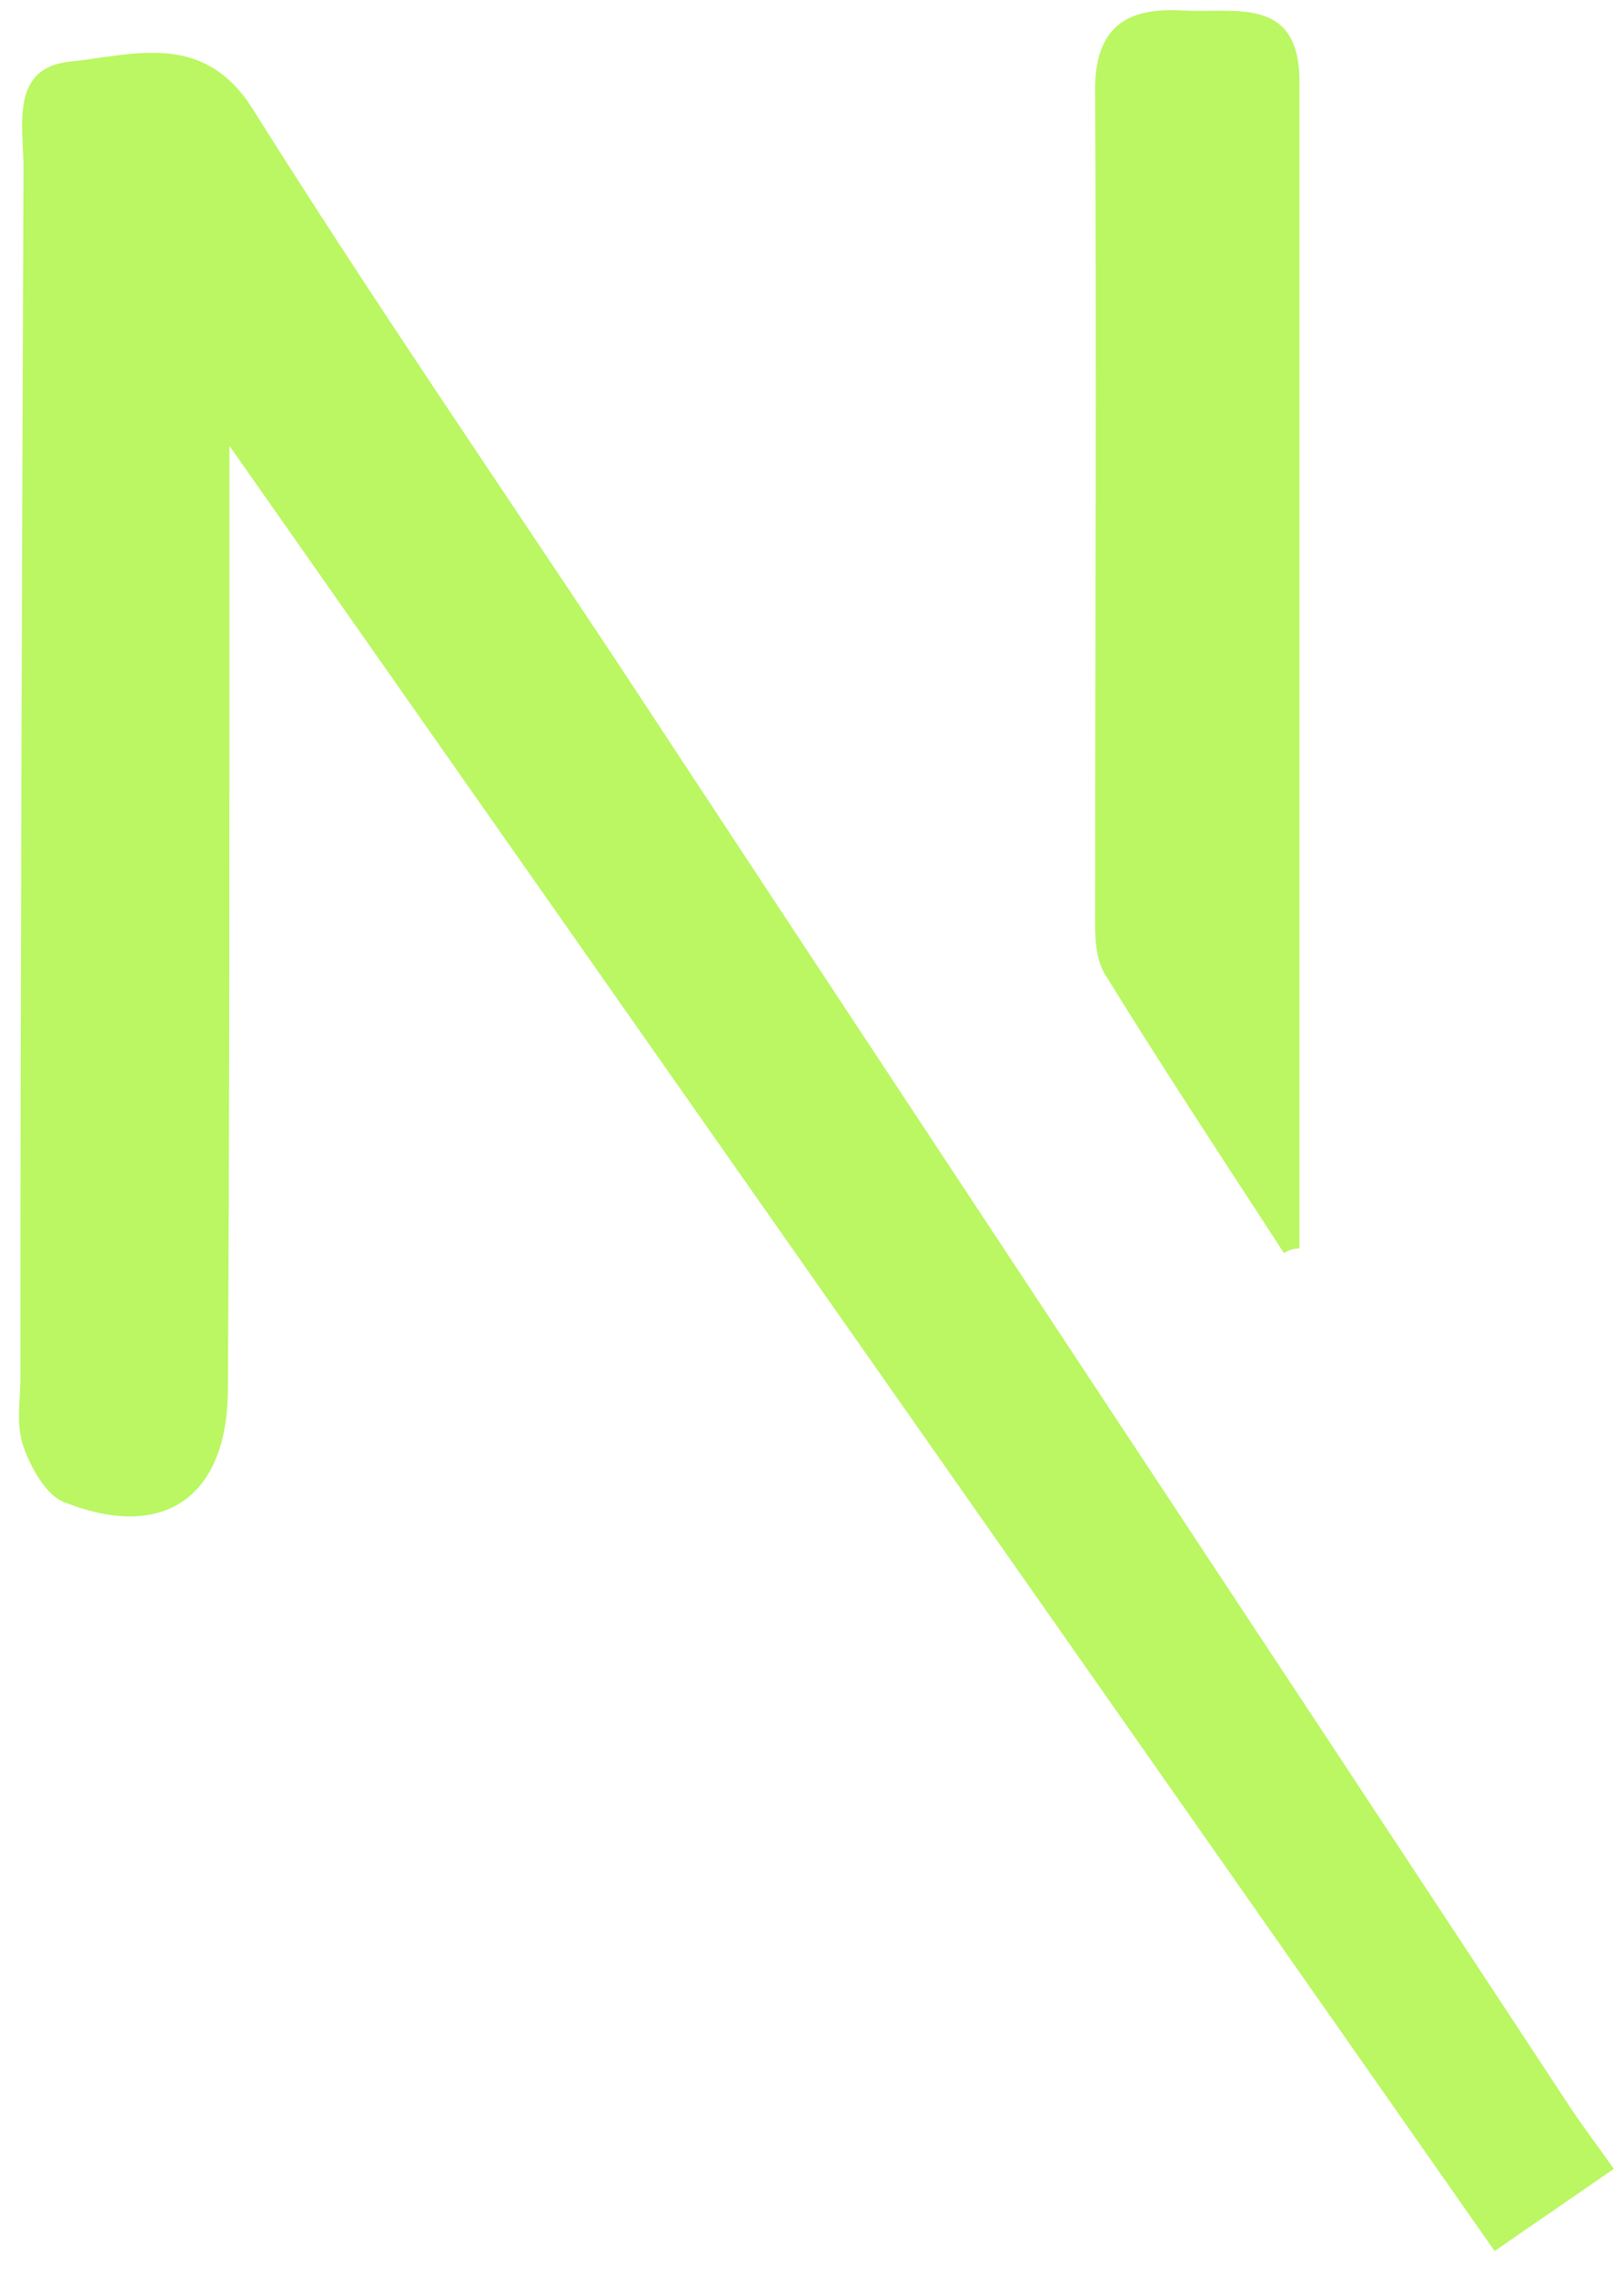
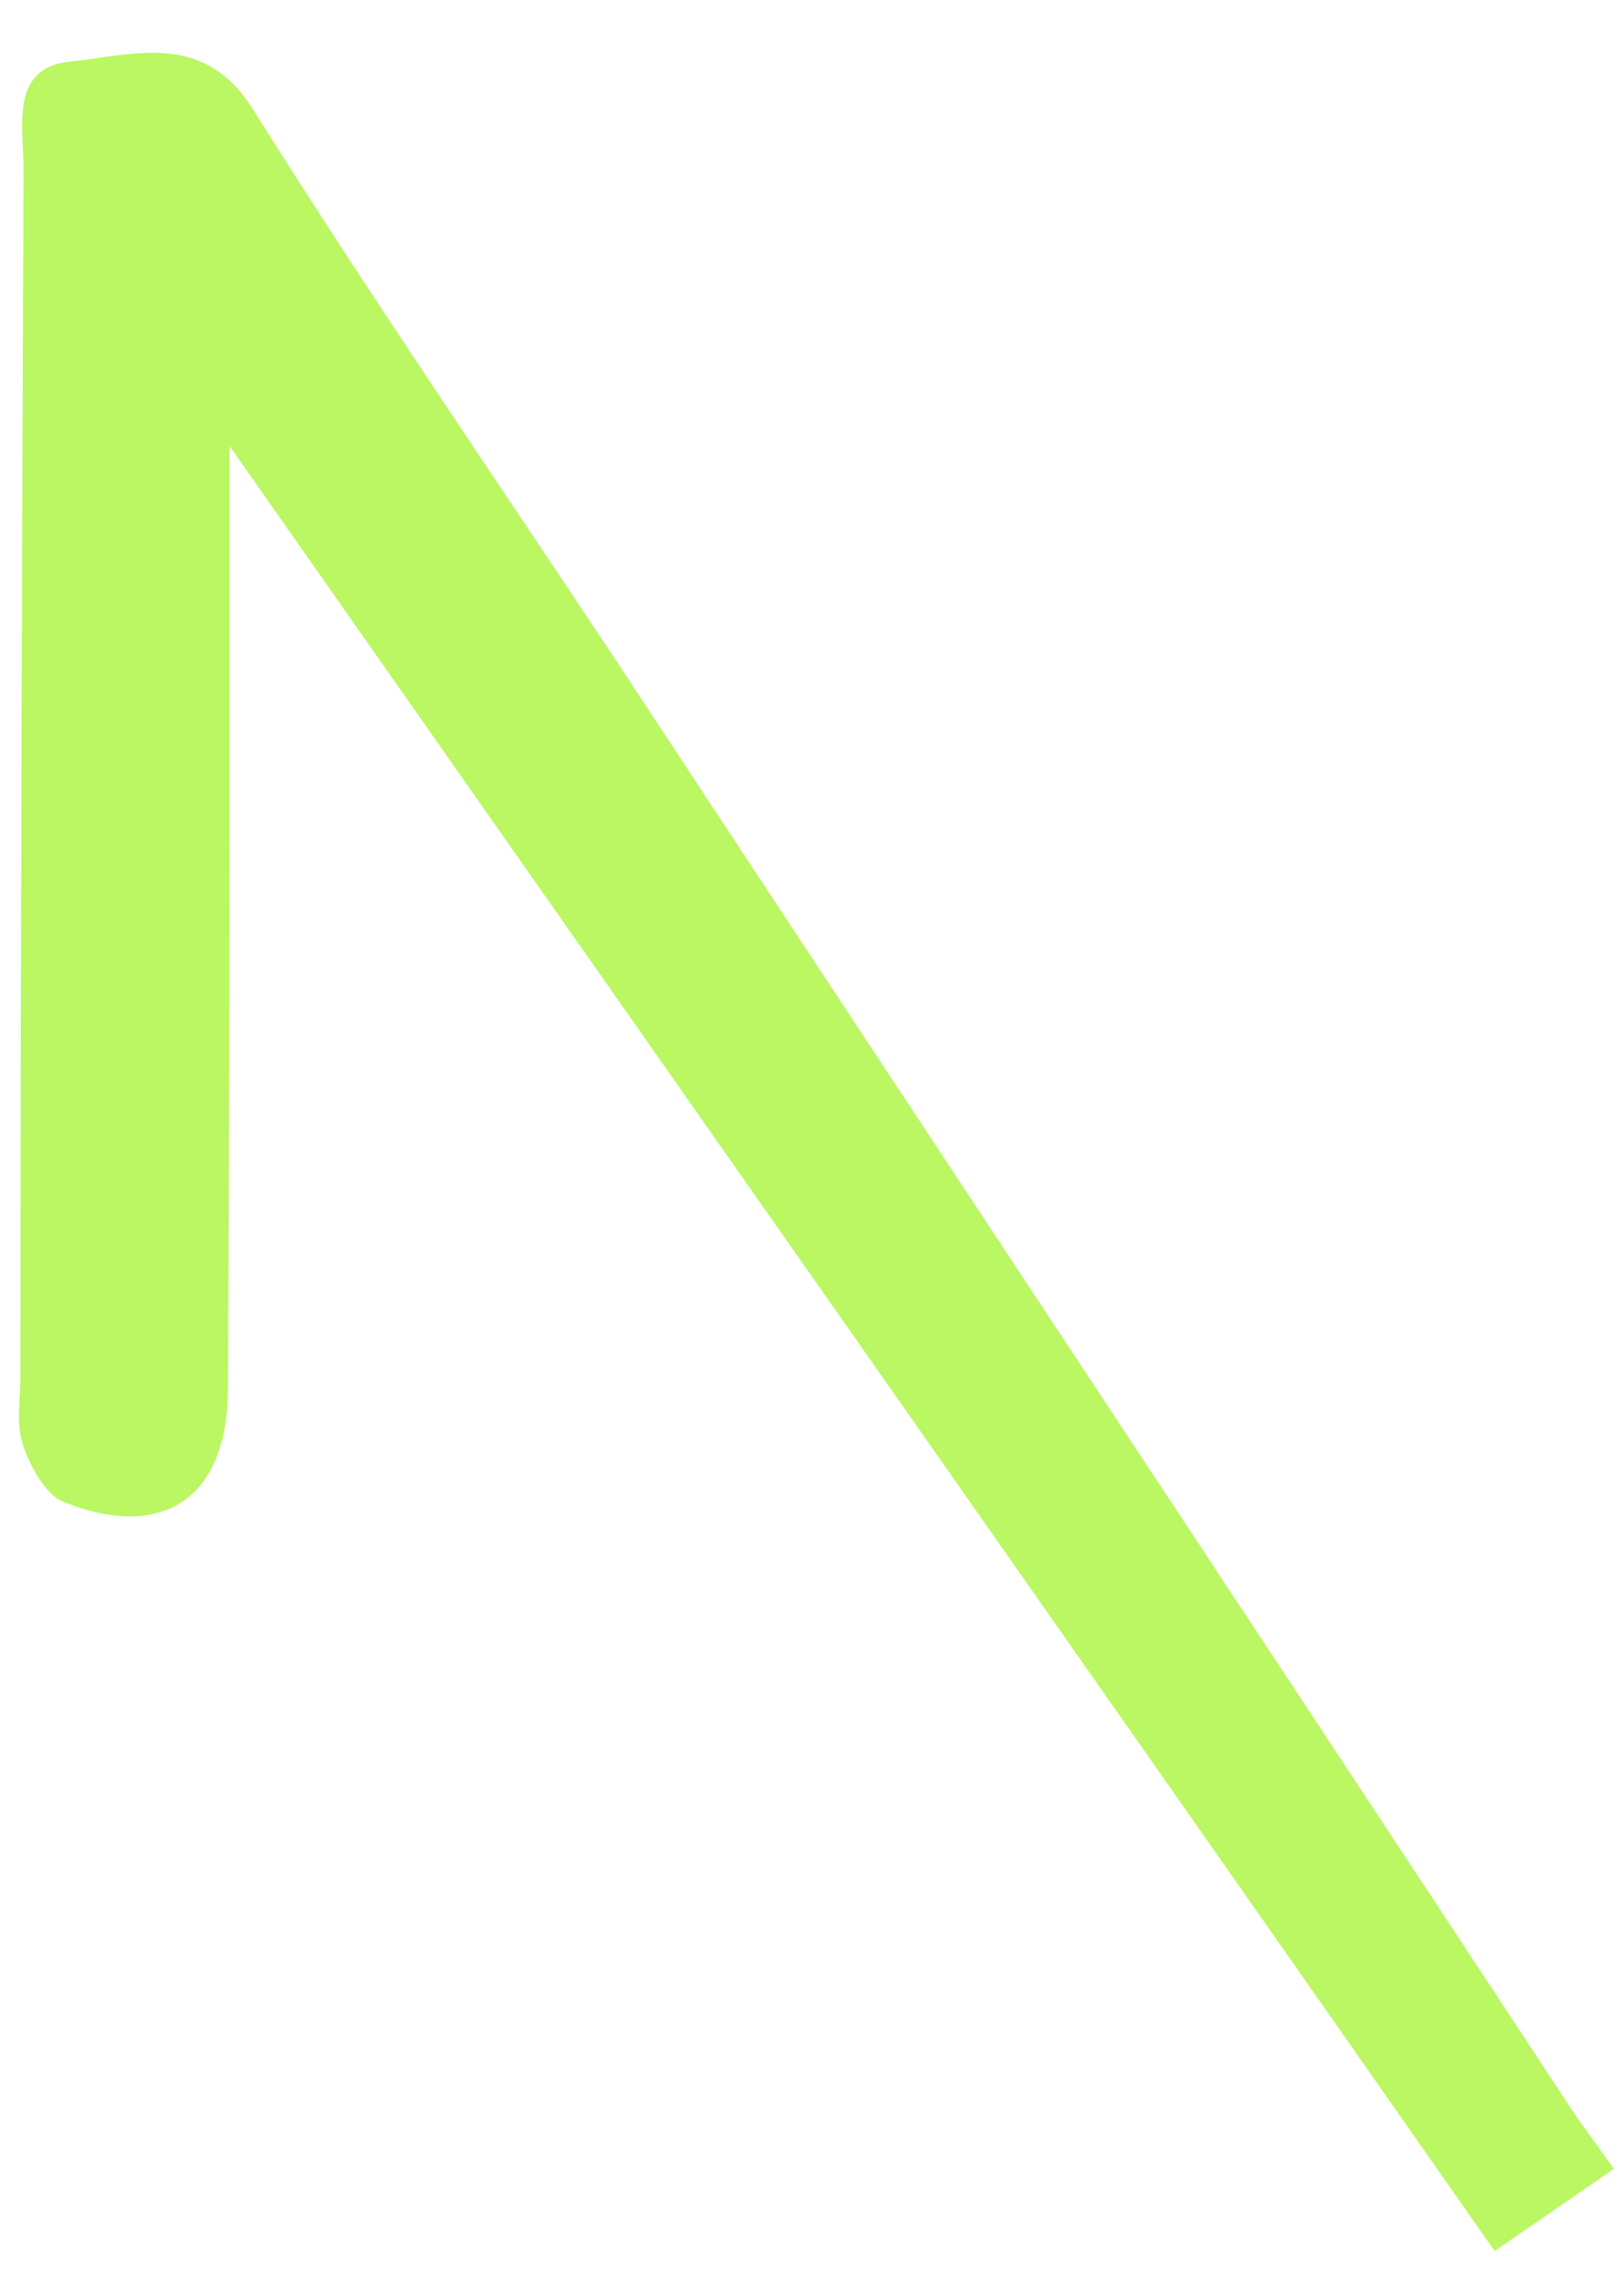
<svg xmlns="http://www.w3.org/2000/svg" width="40" height="56" viewBox="0 0 40 56" fill="none">
  <path d="M39.75 53.388C39.292 52.74 38.911 52.244 38.568 51.71C30.787 39.886 22.968 28.101 15.187 16.277C12.174 11.738 9.084 7.237 6.186 2.622C4.965 0.753 3.249 1.364 1.723 1.516C0.236 1.669 0.579 3.118 0.579 4.148C0.541 14.065 0.503 23.981 0.503 33.898C0.503 34.47 0.388 35.081 0.579 35.614C0.77 36.148 1.151 36.835 1.609 36.988C4.05 37.941 5.575 36.835 5.613 34.28C5.652 27.719 5.652 21.197 5.652 14.637C5.652 13.531 5.652 12.425 5.652 10.975C16.14 25.927 26.401 40.535 36.813 55.41" fill="#BAF762" />
-   <path d="M31.626 30.847C30.138 28.558 28.651 26.308 27.24 24.02C27.011 23.676 26.973 23.18 26.973 22.761C26.973 15.896 27.011 9.068 26.973 2.203C26.973 0.677 27.735 0.181 29.109 0.257C30.405 0.334 32.007 -0.124 32.007 2.012C32.007 11.585 32.007 21.159 32.007 30.732C31.855 30.732 31.74 30.771 31.626 30.847Z" fill="#BAF762" />
</svg>